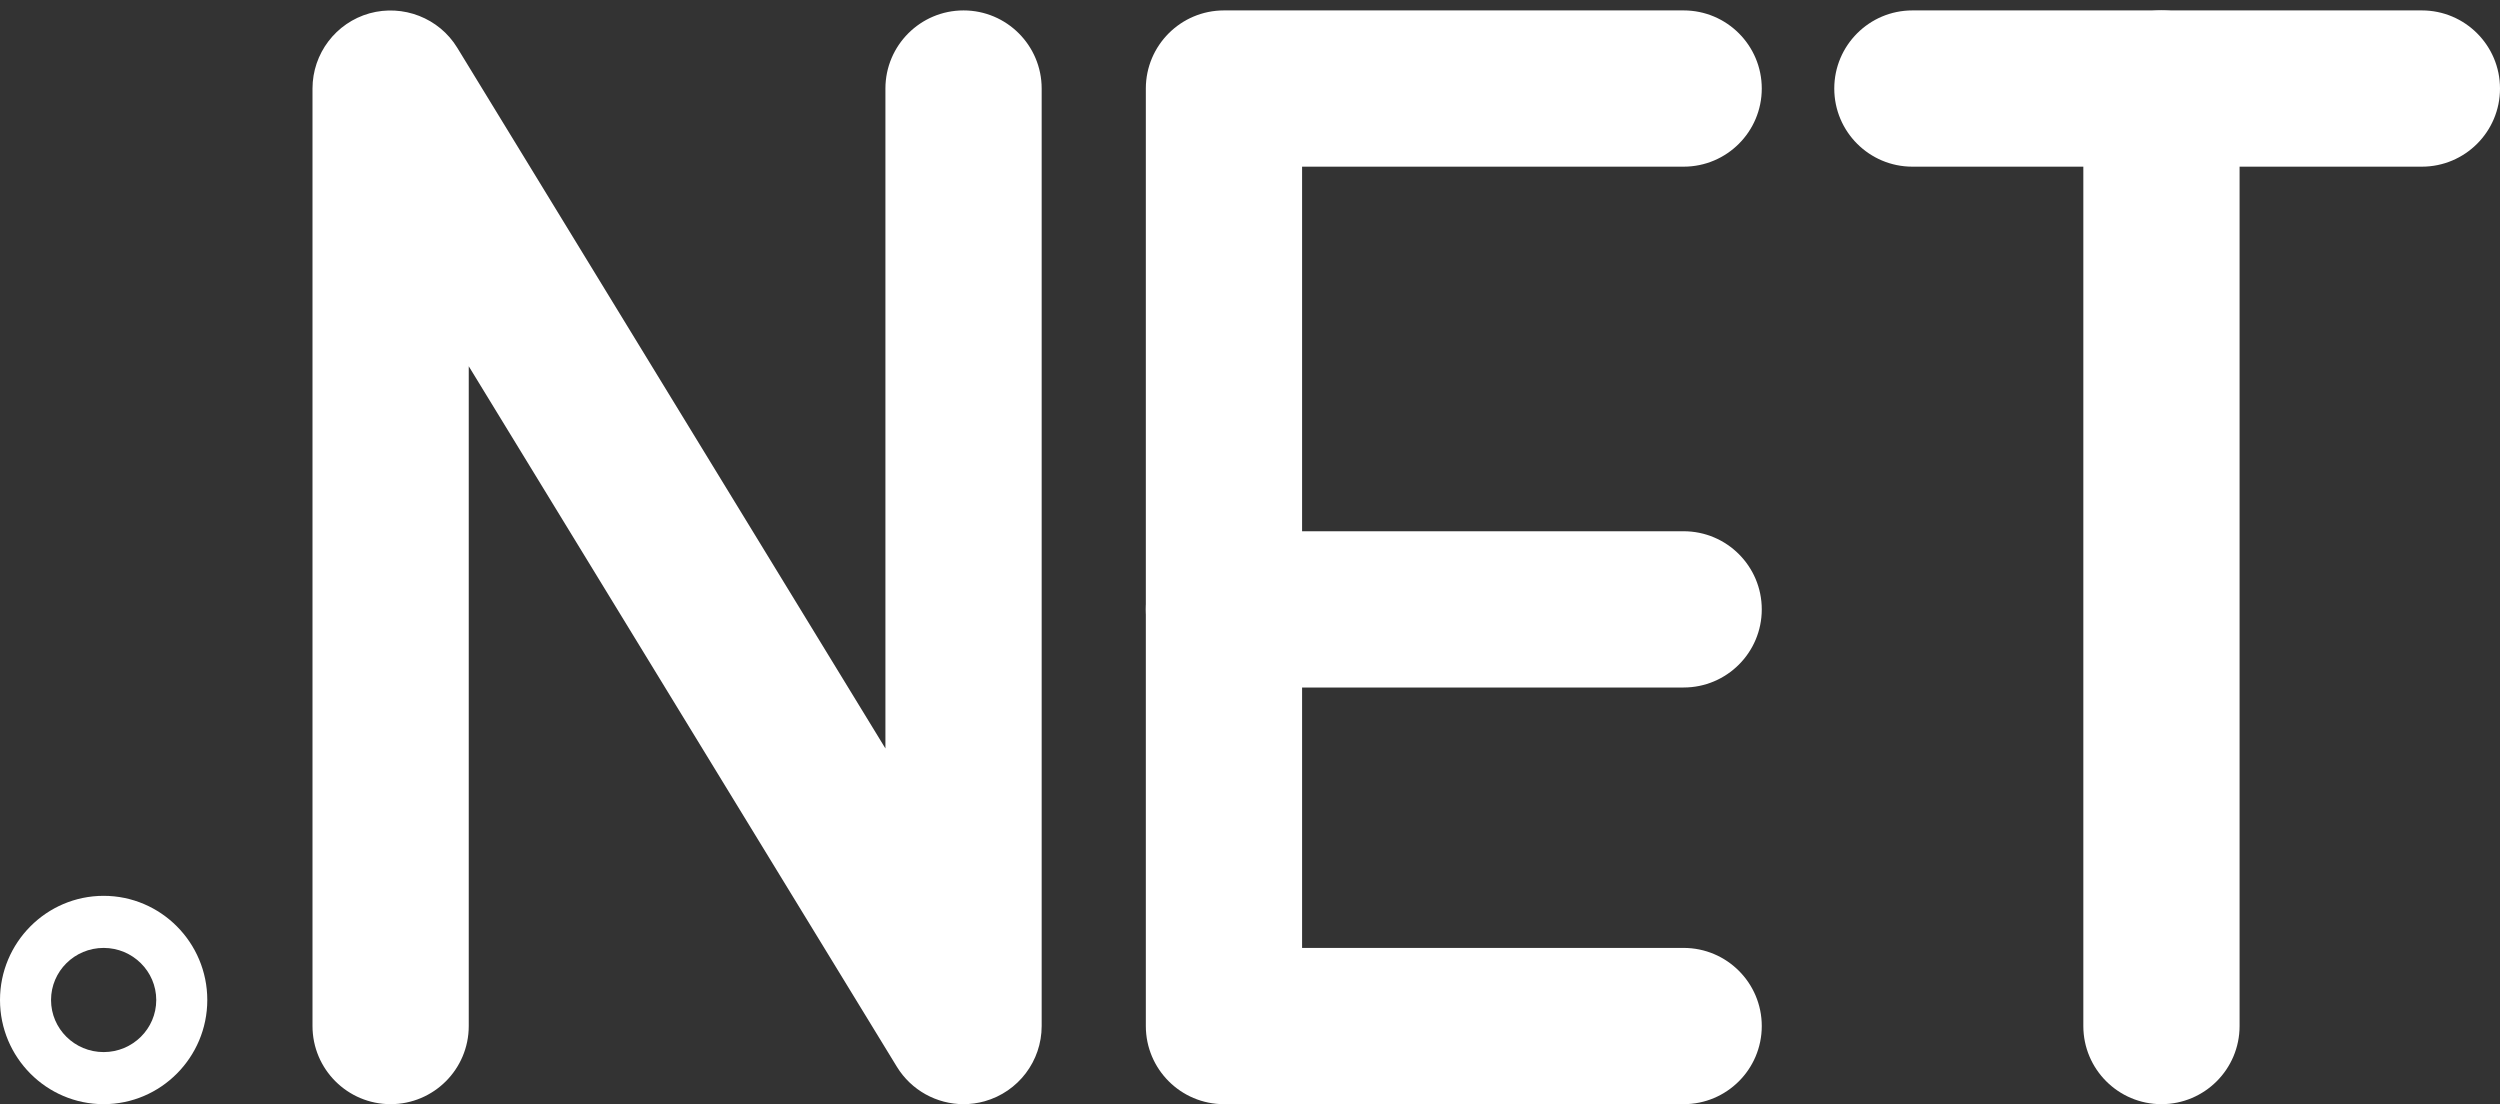
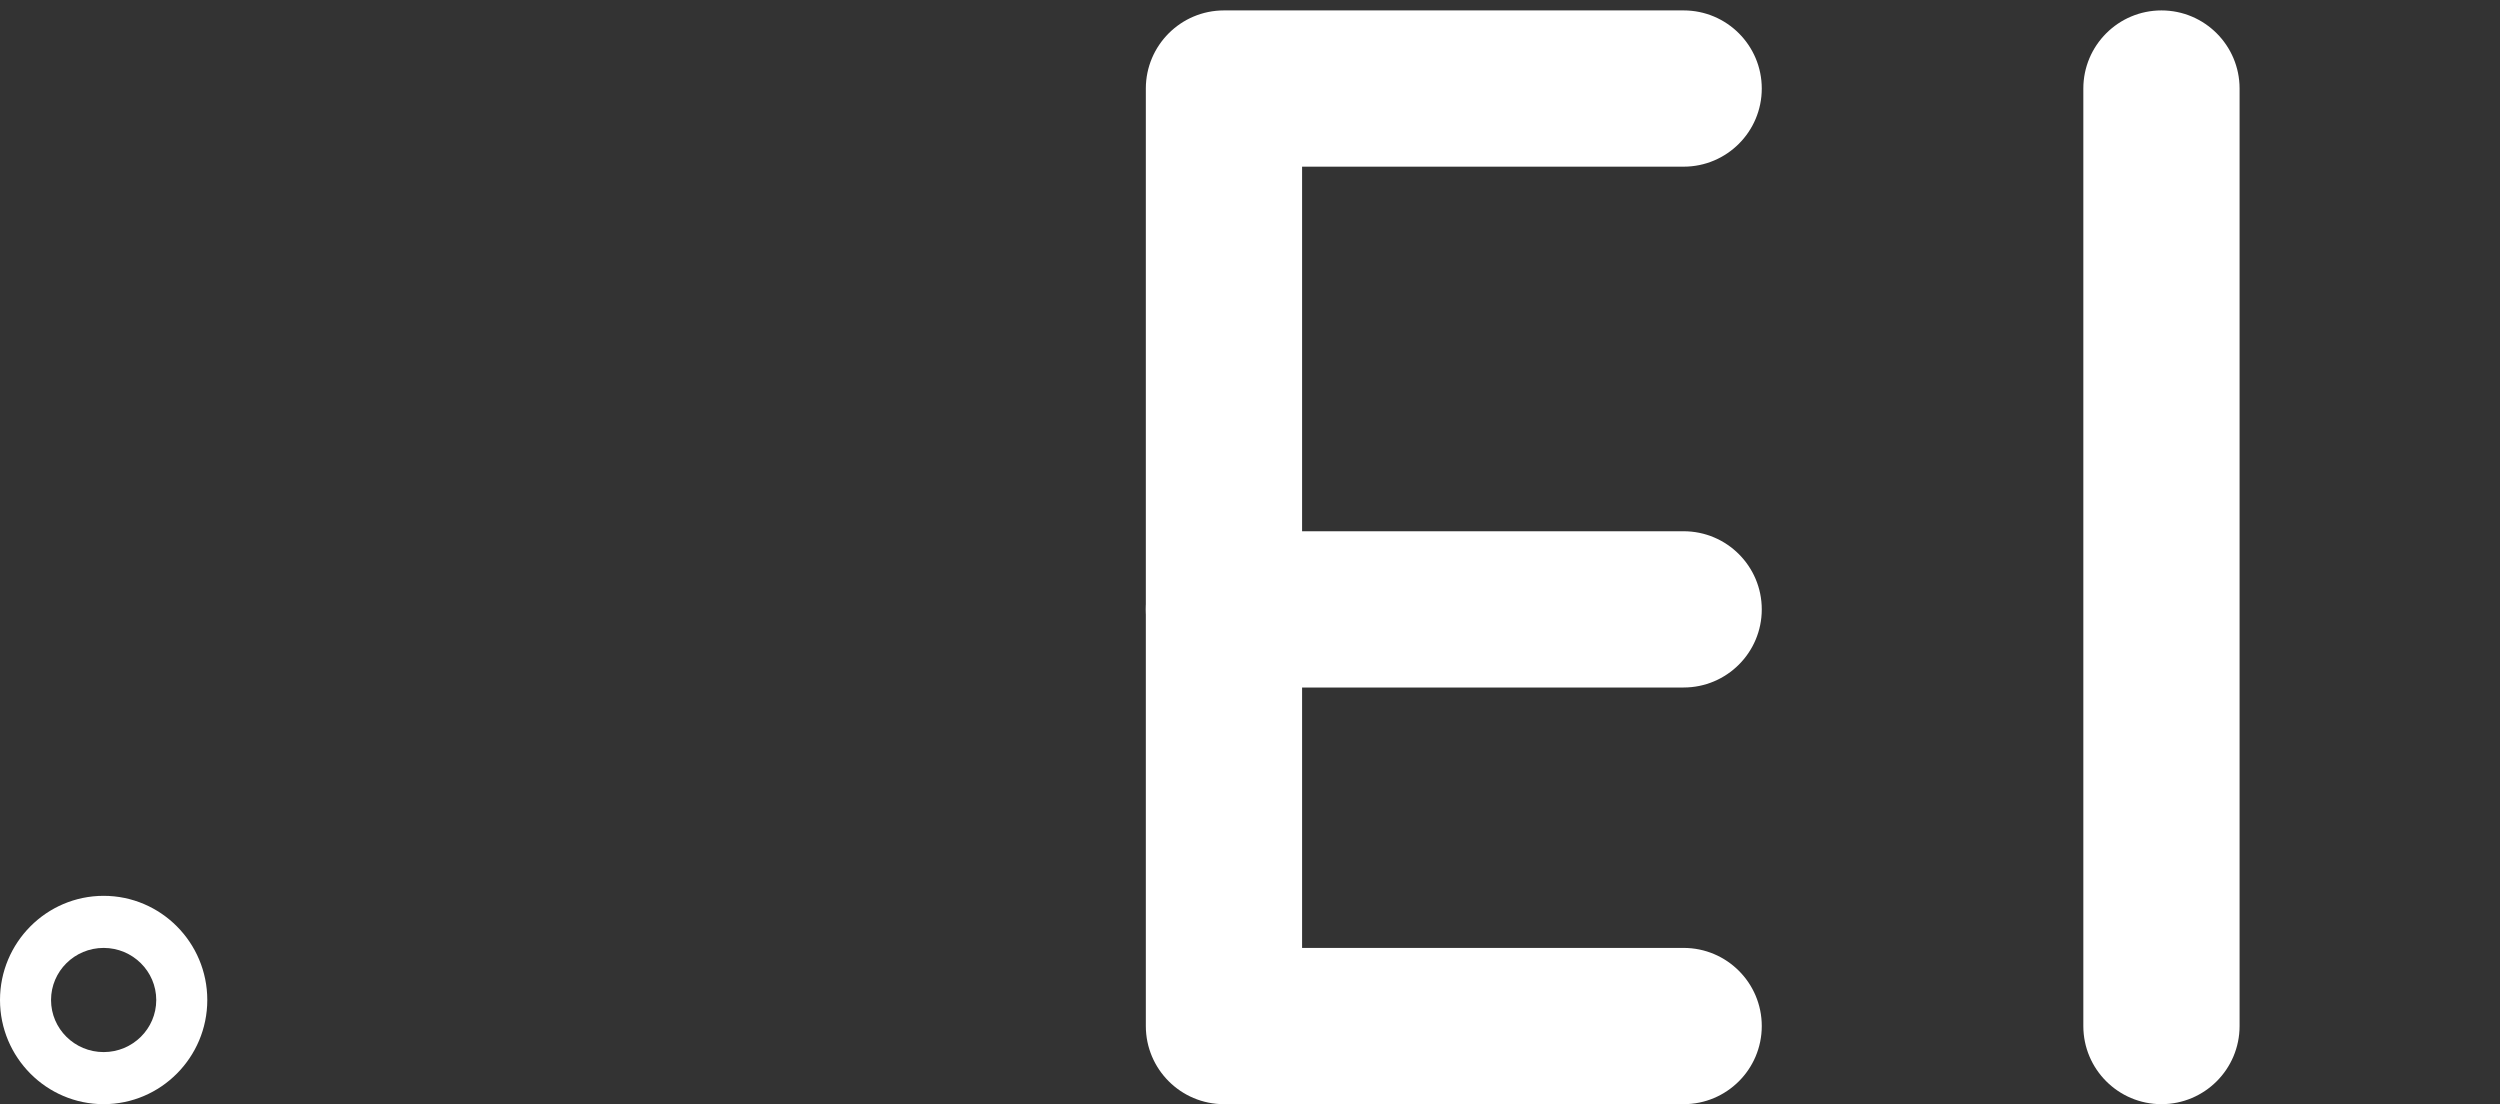
<svg xmlns="http://www.w3.org/2000/svg" fill="#ffffff" height="10.6" preserveAspectRatio="xMidYMid meet" version="1" viewBox="0.0 5.9 24.0 10.6" width="24" zoomAndPan="magnify">
  <rect x="0.0" y="5.9" width="24.0" height="10.6" fill="#333333" stroke="none" />
  <g id="change1_3">
-     <path d="M9.25,16.5c-0.256,0-0.501-0.132-0.64-0.359L4.5,9.416v6.334c0,0.414-0.336,0.75-0.75,0.75S3,16.164,3,15.75v-9 c0-0.336,0.224-0.631,0.547-0.722C3.869,5.939,4.215,6.072,4.39,6.359l4.11,6.726V6.75C8.5,6.336,8.836,6,9.25,6S10,6.336,10,6.75 v9c0,0.336-0.224,0.631-0.547,0.722C9.386,16.491,9.317,16.5,9.25,16.5z" fill="inherit" />
-   </g>
+     </g>
  <g id="change1_5">
    <path d="M16.163,16.5H11.75c-0.414,0-0.75-0.336-0.75-0.75v-9C11,6.336,11.336,6,11.75,6h4.413c0.414,0,0.75,0.336,0.75,0.75 s-0.336,0.75-0.75,0.75H12.5V15h3.663c0.414,0,0.75,0.336,0.75,0.75S16.577,16.5,16.163,16.5z" fill="inherit" />
  </g>
  <g id="change1_6">
    <path d="M16.163,12.5H11.75c-0.414,0-0.75-0.336-0.75-0.75S11.336,11,11.75,11h4.413c0.414,0,0.75,0.336,0.75,0.75 S16.577,12.5,16.163,12.5z" fill="inherit" />
  </g>
  <g id="change1_1">
-     <path d="M23.25,7.5h-4.891c-0.414,0-0.75-0.336-0.75-0.75S17.945,6,18.359,6h4.891C23.664,6,24,6.336,24,6.75S23.664,7.5,23.25,7.5 z" fill="inherit" />
-   </g>
+     </g>
  <g id="change1_4">
    <path d="M20.75,16.5c-0.414,0-0.75-0.336-0.75-0.75v-9C20,6.336,20.336,6,20.75,6s0.75,0.336,0.75,0.75v9 C21.5,16.164,21.164,16.5,20.75,16.5z" fill="inherit" />
  </g>
  <g id="change1_2">
    <path d="M0.995,16.5C0.446,16.5,0,16.051,0,15.5s0.446-1,0.995-1s0.995,0.449,0.995,1S1.543,16.5,0.995,16.5z M0.995,15 c-0.279,0-0.505,0.224-0.505,0.5S0.716,16,0.995,16S1.5,15.776,1.5,15.5S1.273,15,0.995,15z" fill="inherit" />
  </g>
</svg>